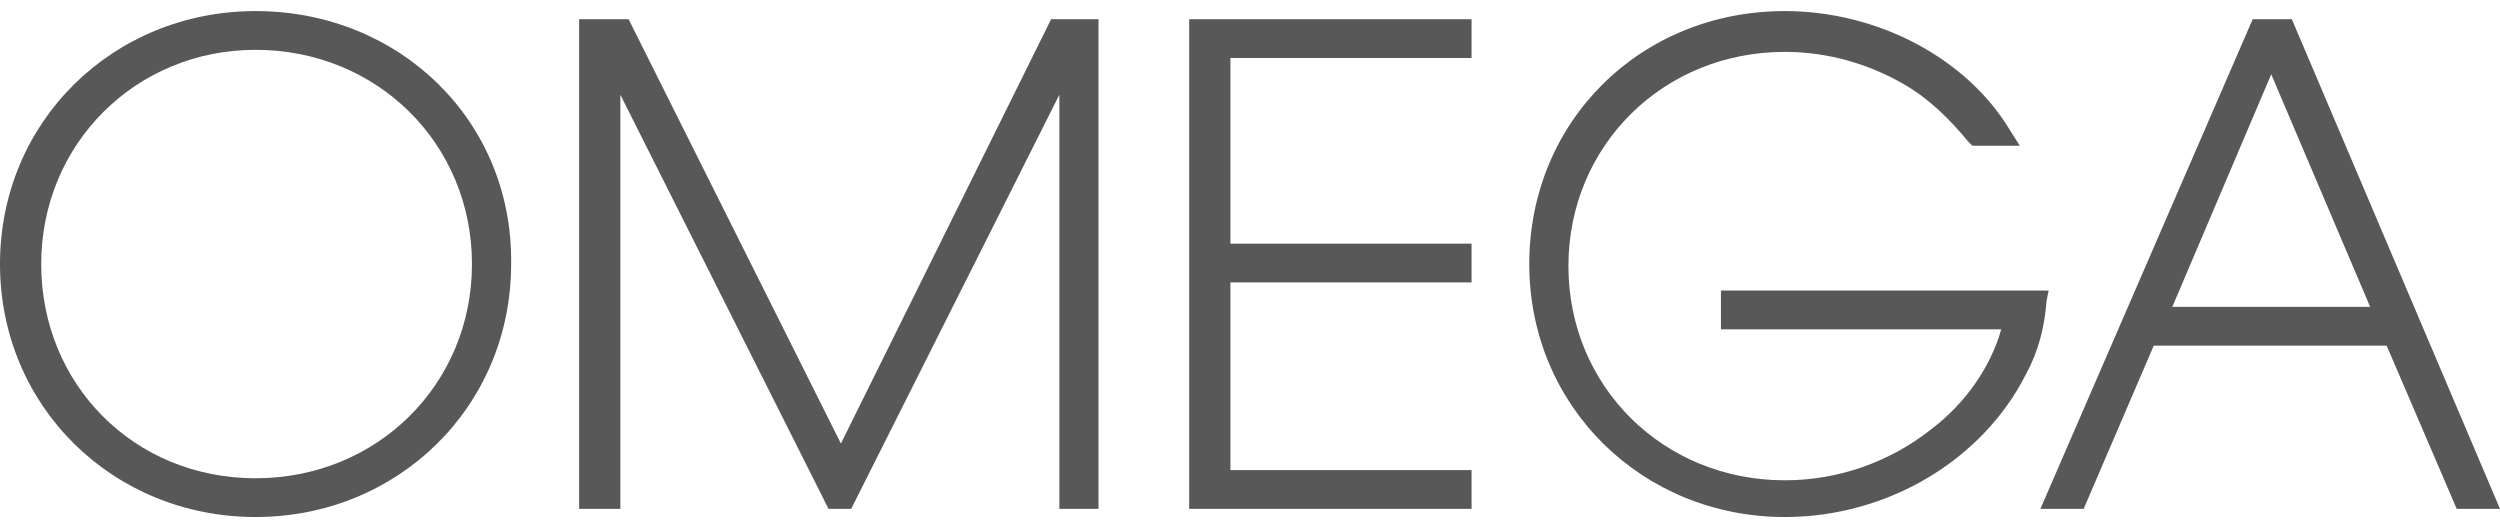
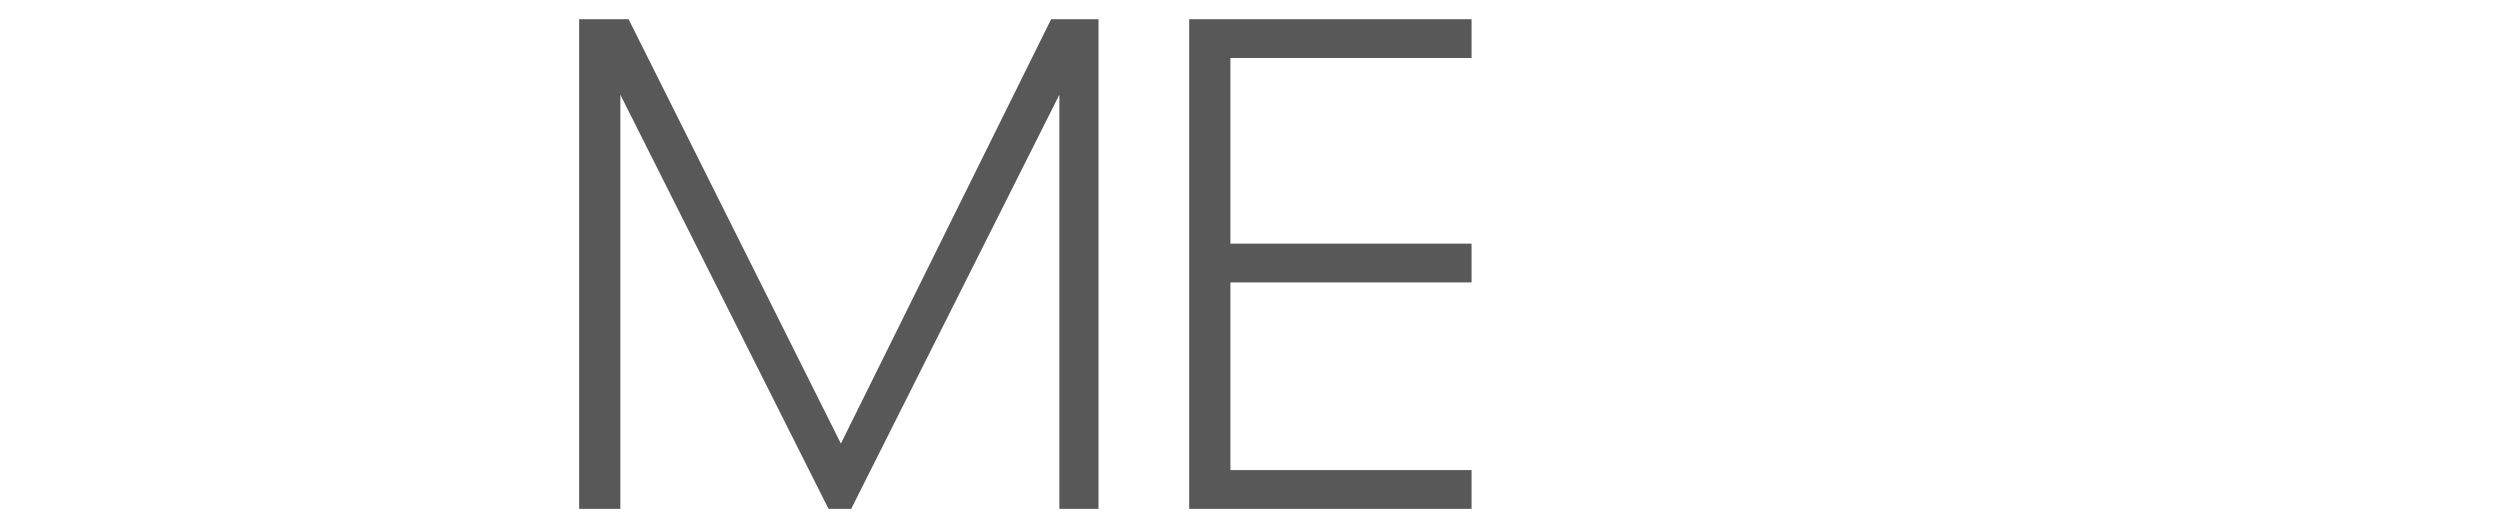
<svg xmlns="http://www.w3.org/2000/svg" width="168" height="35" viewBox="0 0 168 35" fill="none">
  <g opacity="0.9">
-     <path d="M17.174 0.744C7.617 0.744 0 8.147 0 17.744C0 27.34 7.617 34.744 17.174 34.744C26.73 34.744 34.348 27.34 34.348 17.744C34.486 8.147 26.869 0.744 17.174 0.744ZM17.174 3.349C25.345 3.349 31.716 9.655 31.716 17.744C31.716 25.832 25.345 32.139 17.174 32.139C9.002 32.139 2.77 25.832 2.77 17.744C2.77 9.655 9.141 3.349 17.174 3.349Z" fill="#464646" />
    <path d="M56.508 29.808L42.242 1.292H38.918V34.195H41.688V6.365L55.677 34.195H57.2L71.189 6.365V34.195H73.82V1.292H70.635L56.508 29.808Z" fill="#464646" />
    <path d="M79.914 34.195H98.889V31.59H82.684V18.978H98.889V16.373H82.684V3.897H98.889V1.292H79.914V34.195Z" fill="#464646" />
-     <path d="M137.669 19.526H115.647V22.131H134.483C133.791 24.599 132.129 27.066 129.774 28.849C127.004 31.042 123.542 32.276 119.941 32.276C111.769 32.276 105.398 25.97 105.398 17.881C105.398 9.792 111.769 3.486 119.941 3.486C122.849 3.486 125.619 4.308 127.974 5.679C129.636 6.639 131.021 8.01 132.267 9.518L132.544 9.792H135.73L135.037 8.695C132.129 3.897 126.173 0.744 119.941 0.744C110.246 0.744 102.767 8.147 102.767 17.744C102.767 27.34 110.384 34.744 119.941 34.744C126.866 34.744 133.237 30.905 136.145 25.147C136.976 23.639 137.392 21.994 137.53 20.212L137.669 19.526Z" fill="#464646" />
-     <path d="M154.012 1.292H151.38L137.115 34.195H140.023L144.732 23.228H160.383L165.091 34.195H168L154.012 1.292ZM145.979 20.623L152.627 4.994L159.275 20.623H145.979Z" fill="#464646" />
  </g>
</svg>